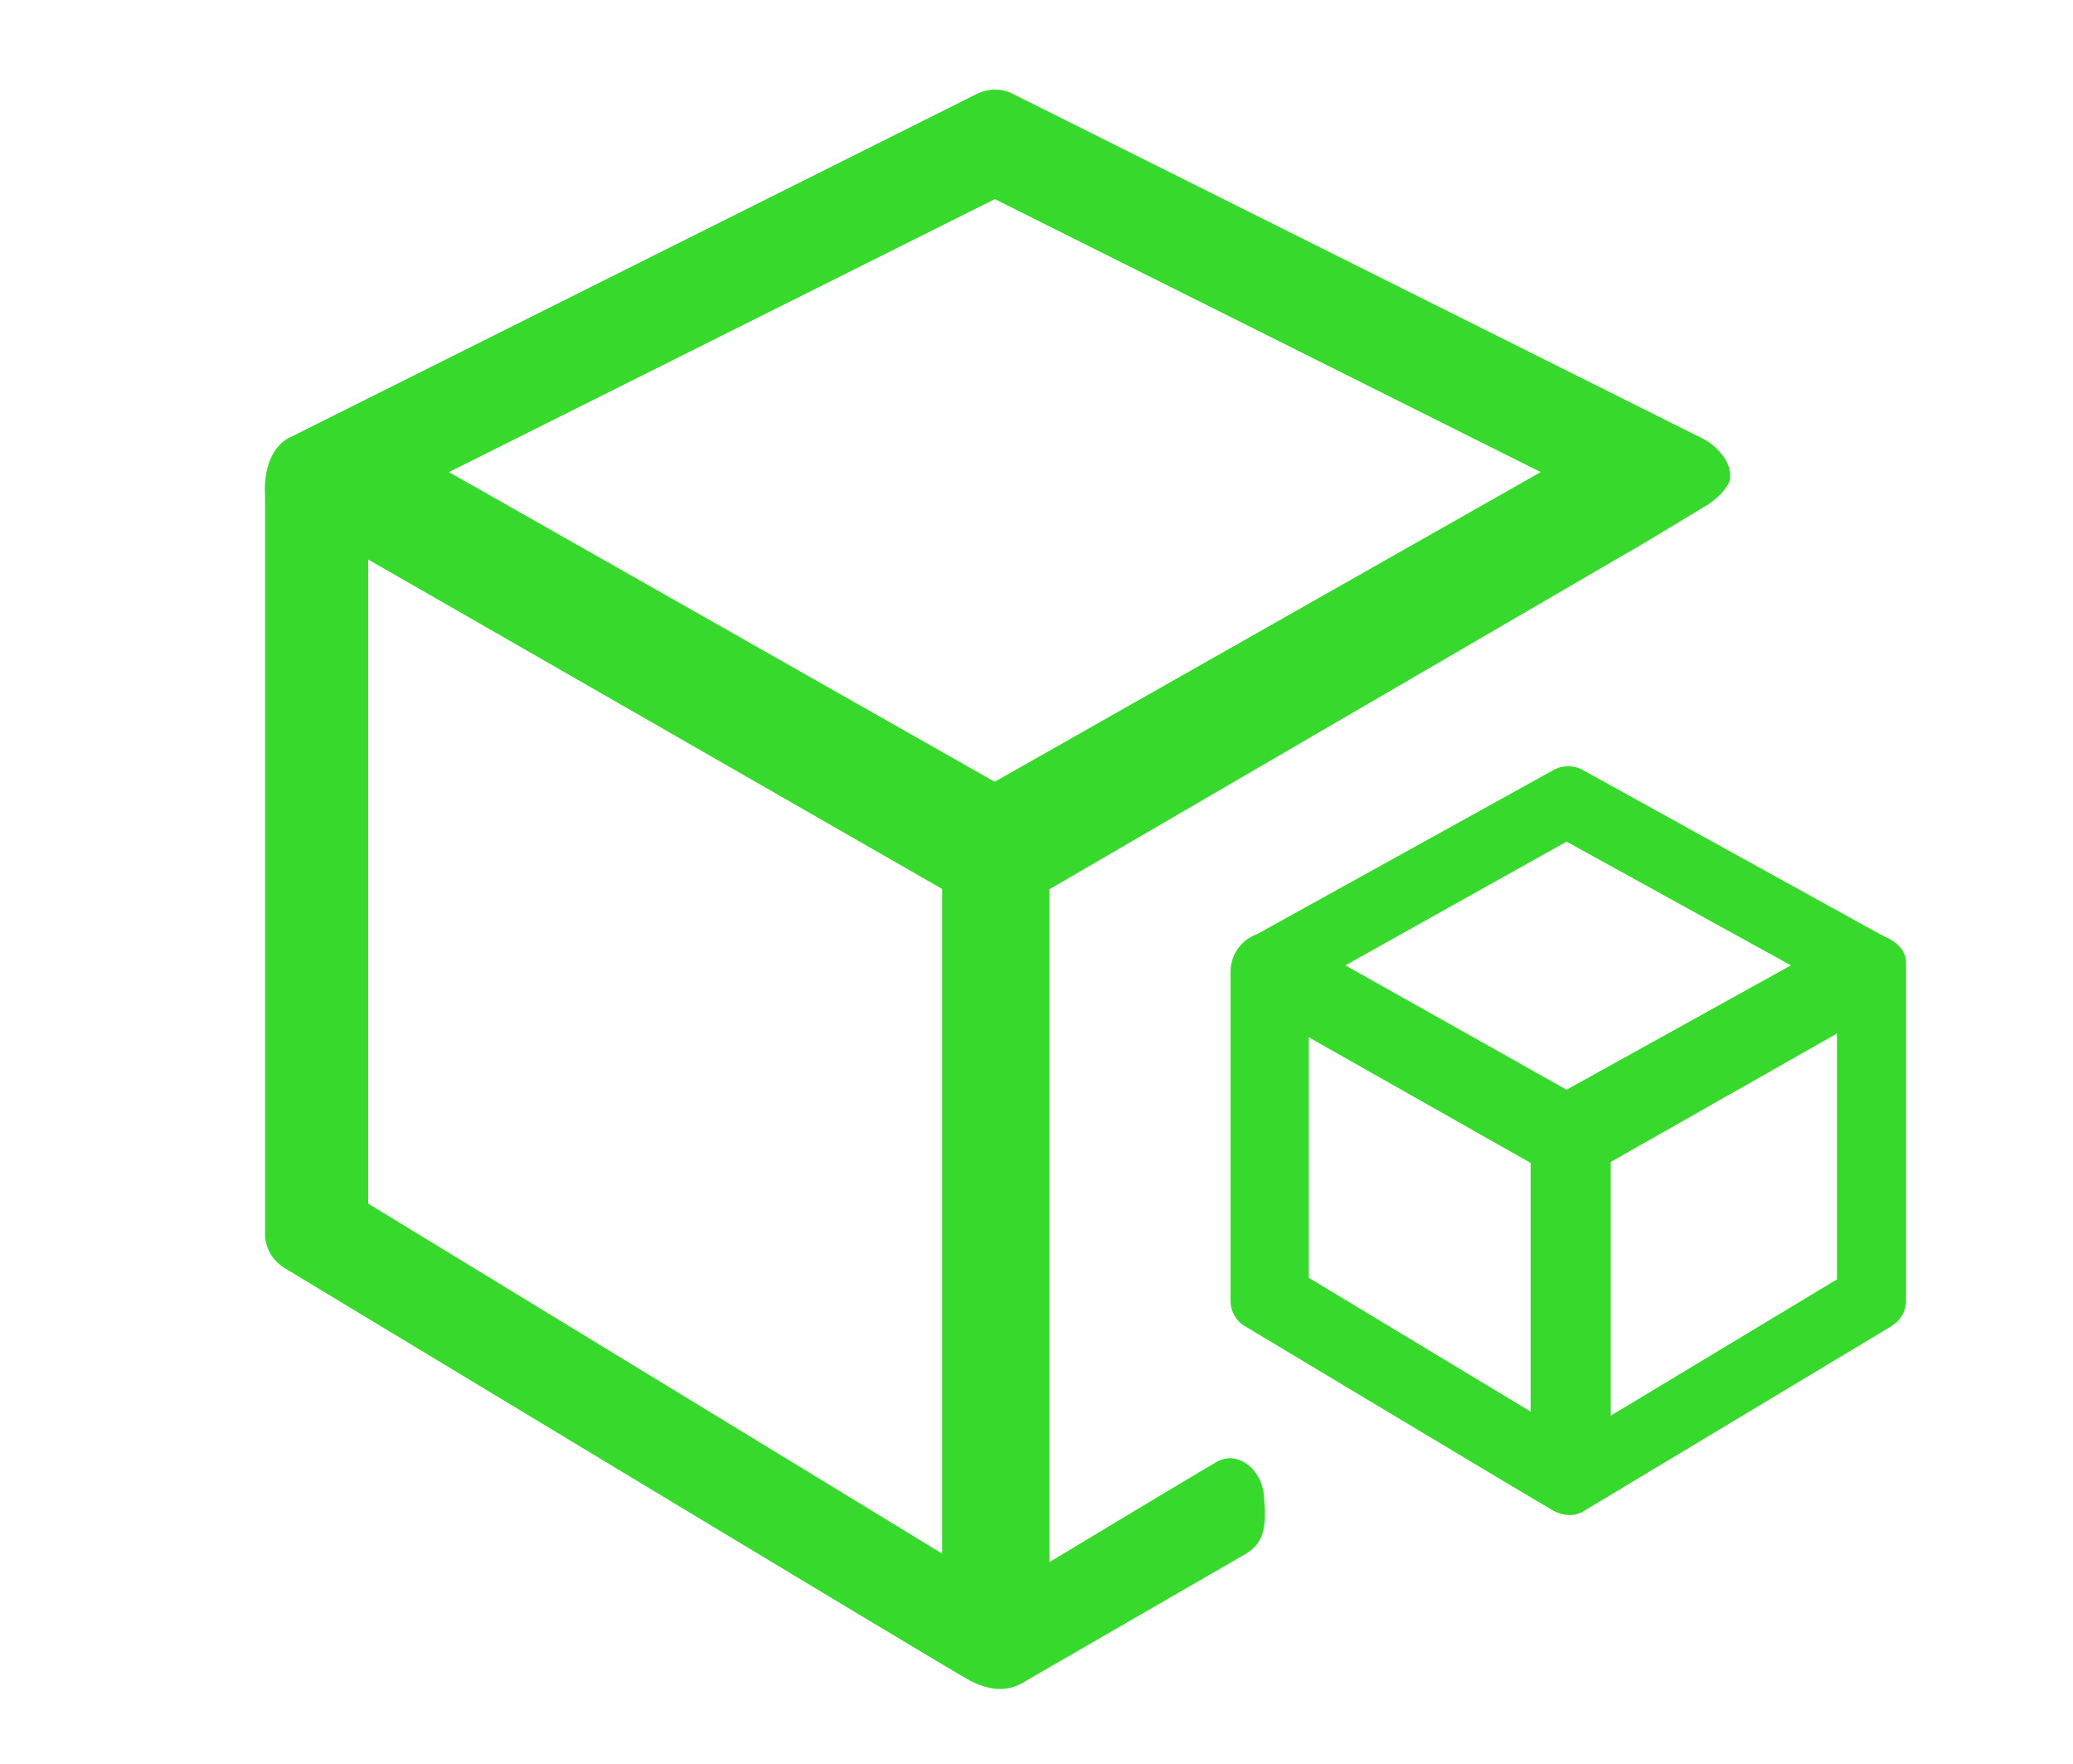
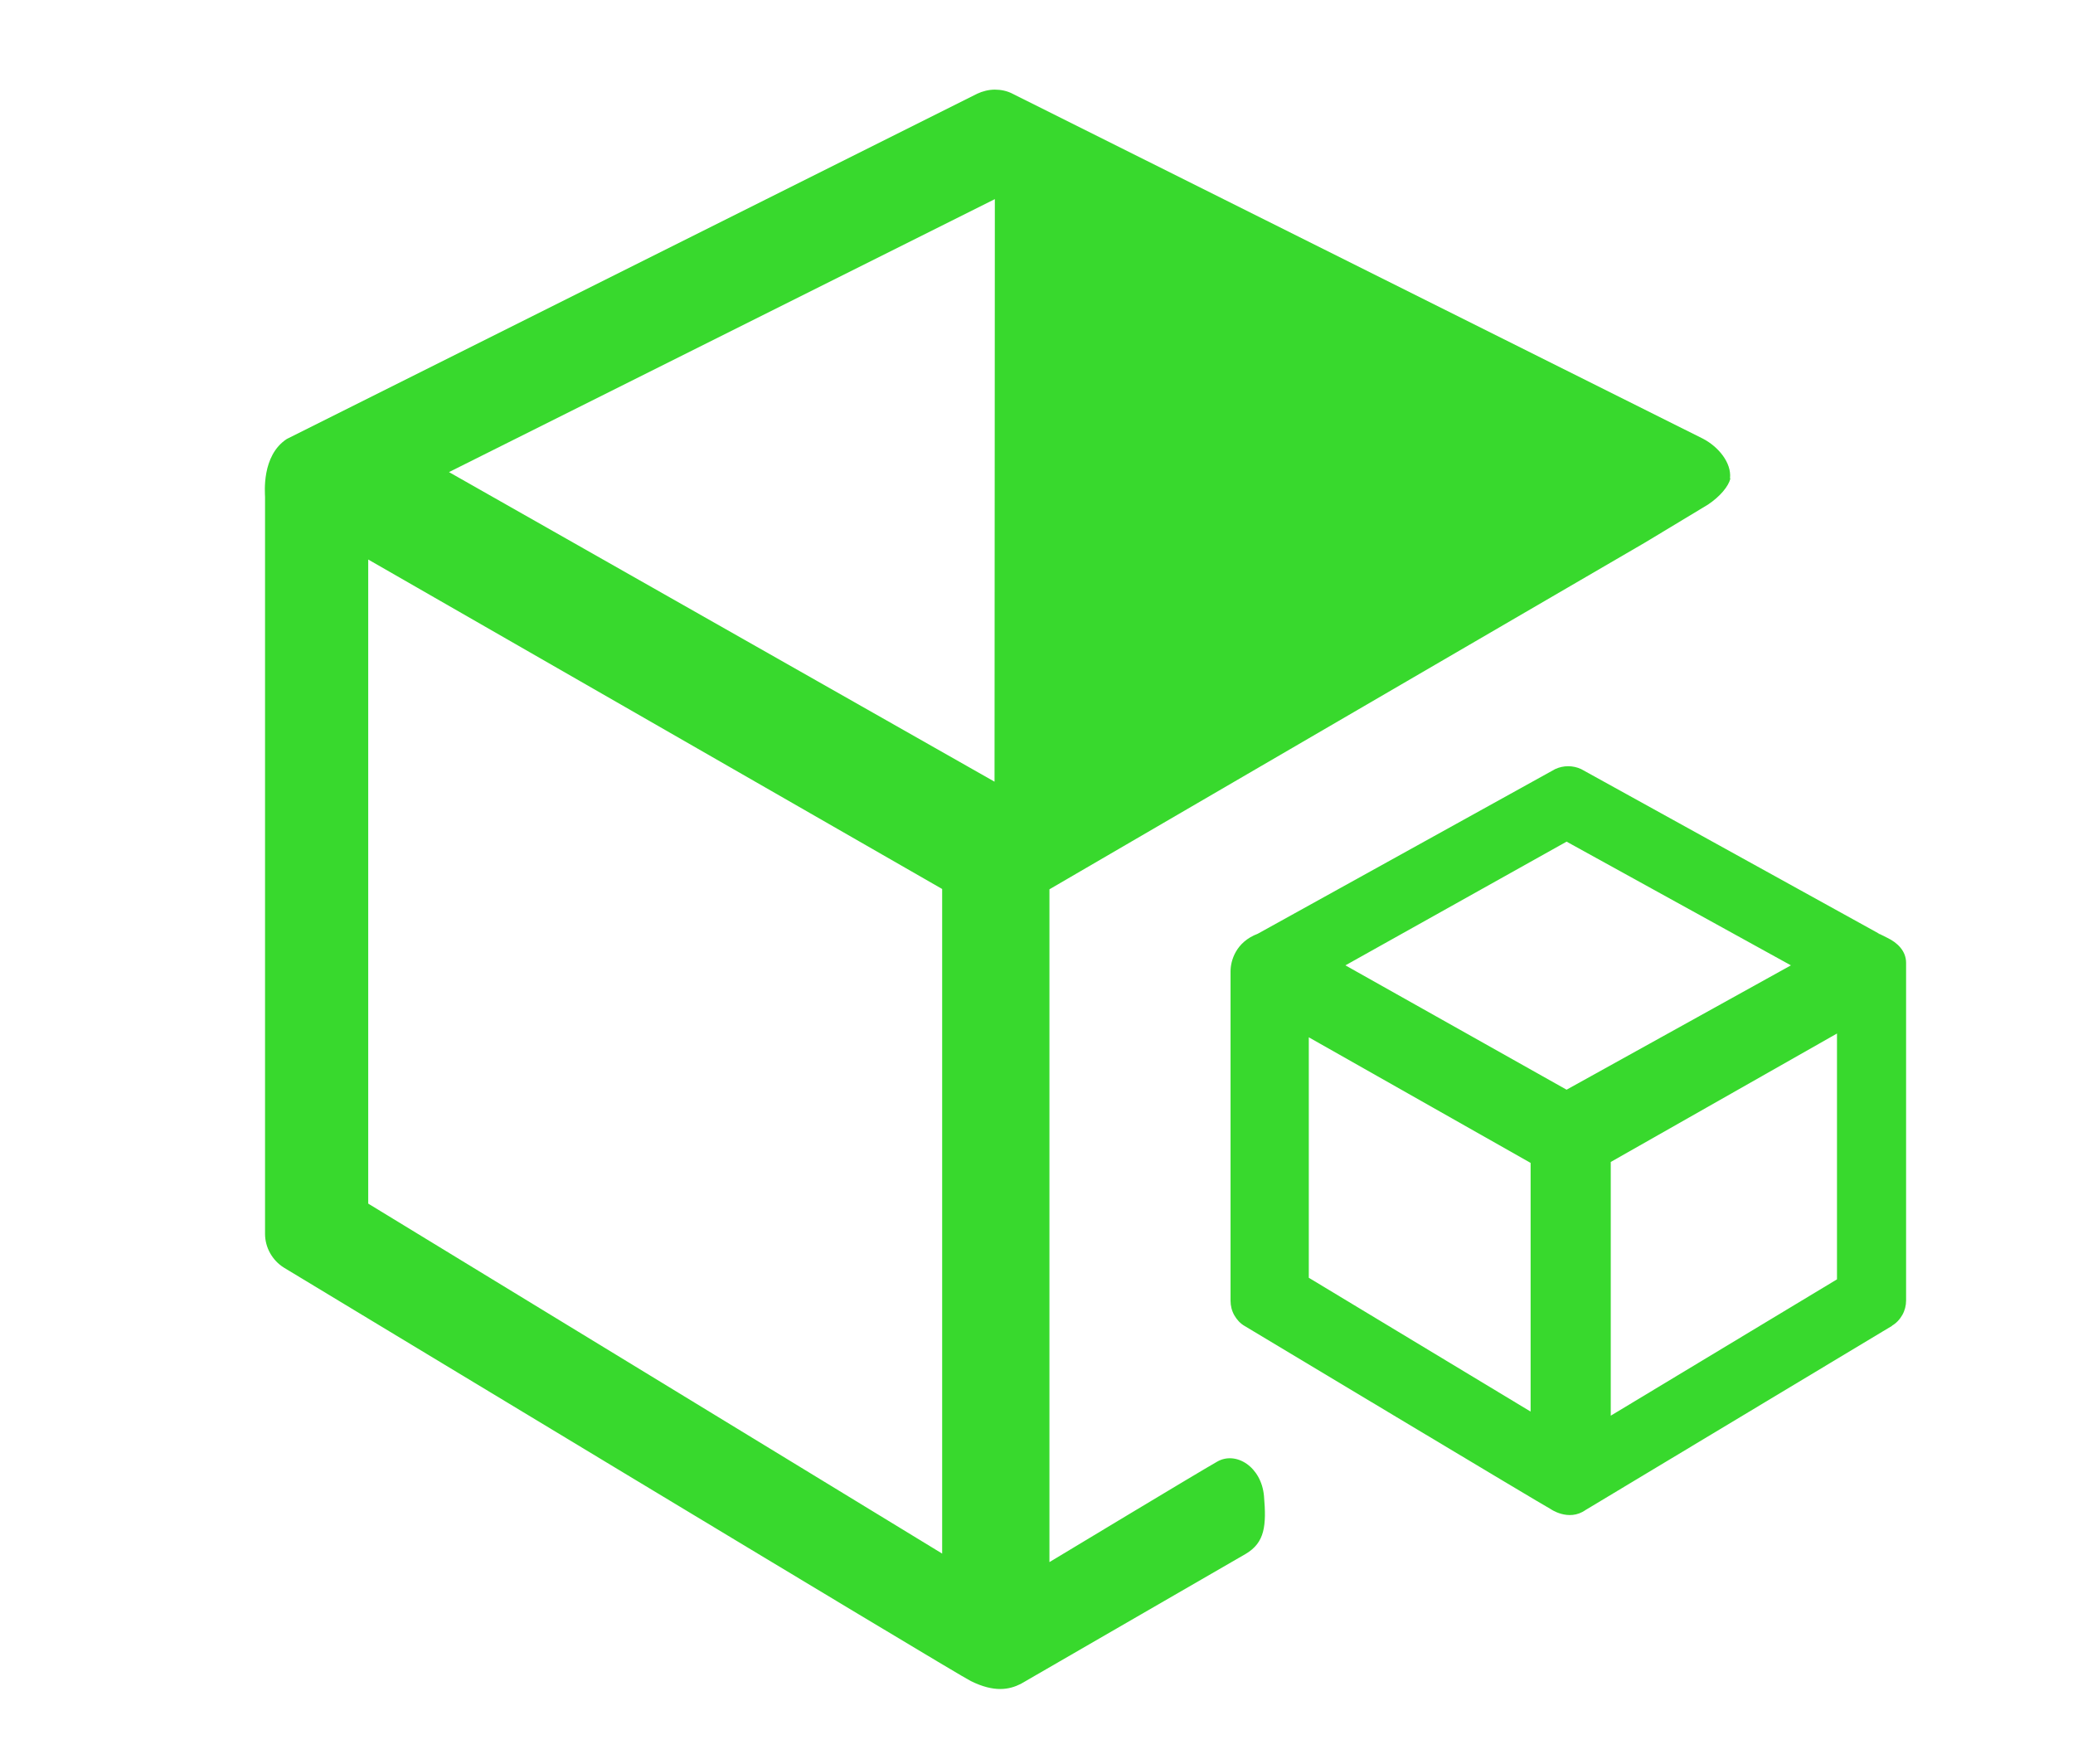
<svg xmlns="http://www.w3.org/2000/svg" id="IDOR" viewBox="0 0 65.7 55.89">
  <defs>
    <style>
      .cls-1 {
        fill: #38d92d;
        stroke-width: 0px;
      }
    </style>
  </defs>
-   <path class="cls-1" d="m54.83,15.15c.05-.48-.36-.99-.86-1.25L32.09,2.97c-.17-.09-.37-.13-.56-.13s-.39.05-.56.13L9.09,13.91c-.81.53-.69,1.72-.69,1.84v23.35c0,.43.23.84.6,1.07,0,0,21.41,12.94,21.77,13.1.75.37,1.22.27,1.58.09l7.13-4.12c.61-.36.66-.9.58-1.83-.08-.93-.89-1.44-1.49-1.09-.6.34-5.31,3.18-5.31,3.18v-21.32l18.88-10.99,1.99-1.2c.39-.26.65-.58.71-.82h0Zm-24.97,34.08l-18.19-11.09v-20.41l18.19,10.44v21.05h0Zm1.66-24.46L14.23,14.96,31.53,6.31l17.3,8.65-17.3,9.81Zm28.45,17.24l-9.72,5.84c-.54.38-1.12-.04-1.12-.04-.05-.01-9.68-5.79-9.68-5.79-.14-.08-.25-.2-.33-.34-.08-.14-.12-.3-.12-.46v-10.44c0-.34.17-.93.86-1.19l9.43-5.22c.13-.06.27-.09.41-.09s.28.03.41.09l9.45,5.22h-.07s.06,0,.09.01l.24.12c.31.15.59.41.59.79v10.7c0,.16-.04.32-.12.46-.08.14-.19.26-.33.34Zm-17.33-11.42l7.01,3.94,7.11-3.94-7.11-3.92-7.01,3.92Zm8.41,14.27l7.17-4.32v-7.79l-7.17,4.07v8.04h0Zm-2.54-.13v-7.88l-7.03-3.98v7.62l7.03,4.24h0Z" />
+   <path class="cls-1" d="m54.83,15.15c.05-.48-.36-.99-.86-1.25L32.09,2.97c-.17-.09-.37-.13-.56-.13s-.39.05-.56.13L9.09,13.91c-.81.53-.69,1.72-.69,1.84v23.35c0,.43.23.84.6,1.07,0,0,21.41,12.94,21.77,13.1.75.37,1.22.27,1.58.09l7.13-4.12c.61-.36.66-.9.58-1.83-.08-.93-.89-1.44-1.49-1.09-.6.34-5.31,3.18-5.31,3.18v-21.32l18.88-10.99,1.99-1.2c.39-.26.65-.58.71-.82h0Zm-24.97,34.08l-18.19-11.09v-20.41l18.19,10.44v21.05h0Zm1.66-24.46L14.23,14.96,31.53,6.31Zm28.45,17.24l-9.72,5.84c-.54.38-1.12-.04-1.12-.04-.05-.01-9.68-5.79-9.68-5.79-.14-.08-.25-.2-.33-.34-.08-.14-.12-.3-.12-.46v-10.44c0-.34.17-.93.86-1.19l9.43-5.22c.13-.06.27-.09.41-.09s.28.03.41.09l9.45,5.22h-.07s.06,0,.09.01l.24.12c.31.15.59.41.59.79v10.7c0,.16-.04.32-.12.46-.08.14-.19.26-.33.34Zm-17.33-11.42l7.01,3.94,7.11-3.94-7.11-3.92-7.01,3.92Zm8.41,14.27l7.17-4.32v-7.79l-7.17,4.07v8.04h0Zm-2.54-.13v-7.88l-7.03-3.98v7.62l7.03,4.24h0Z" />
</svg>